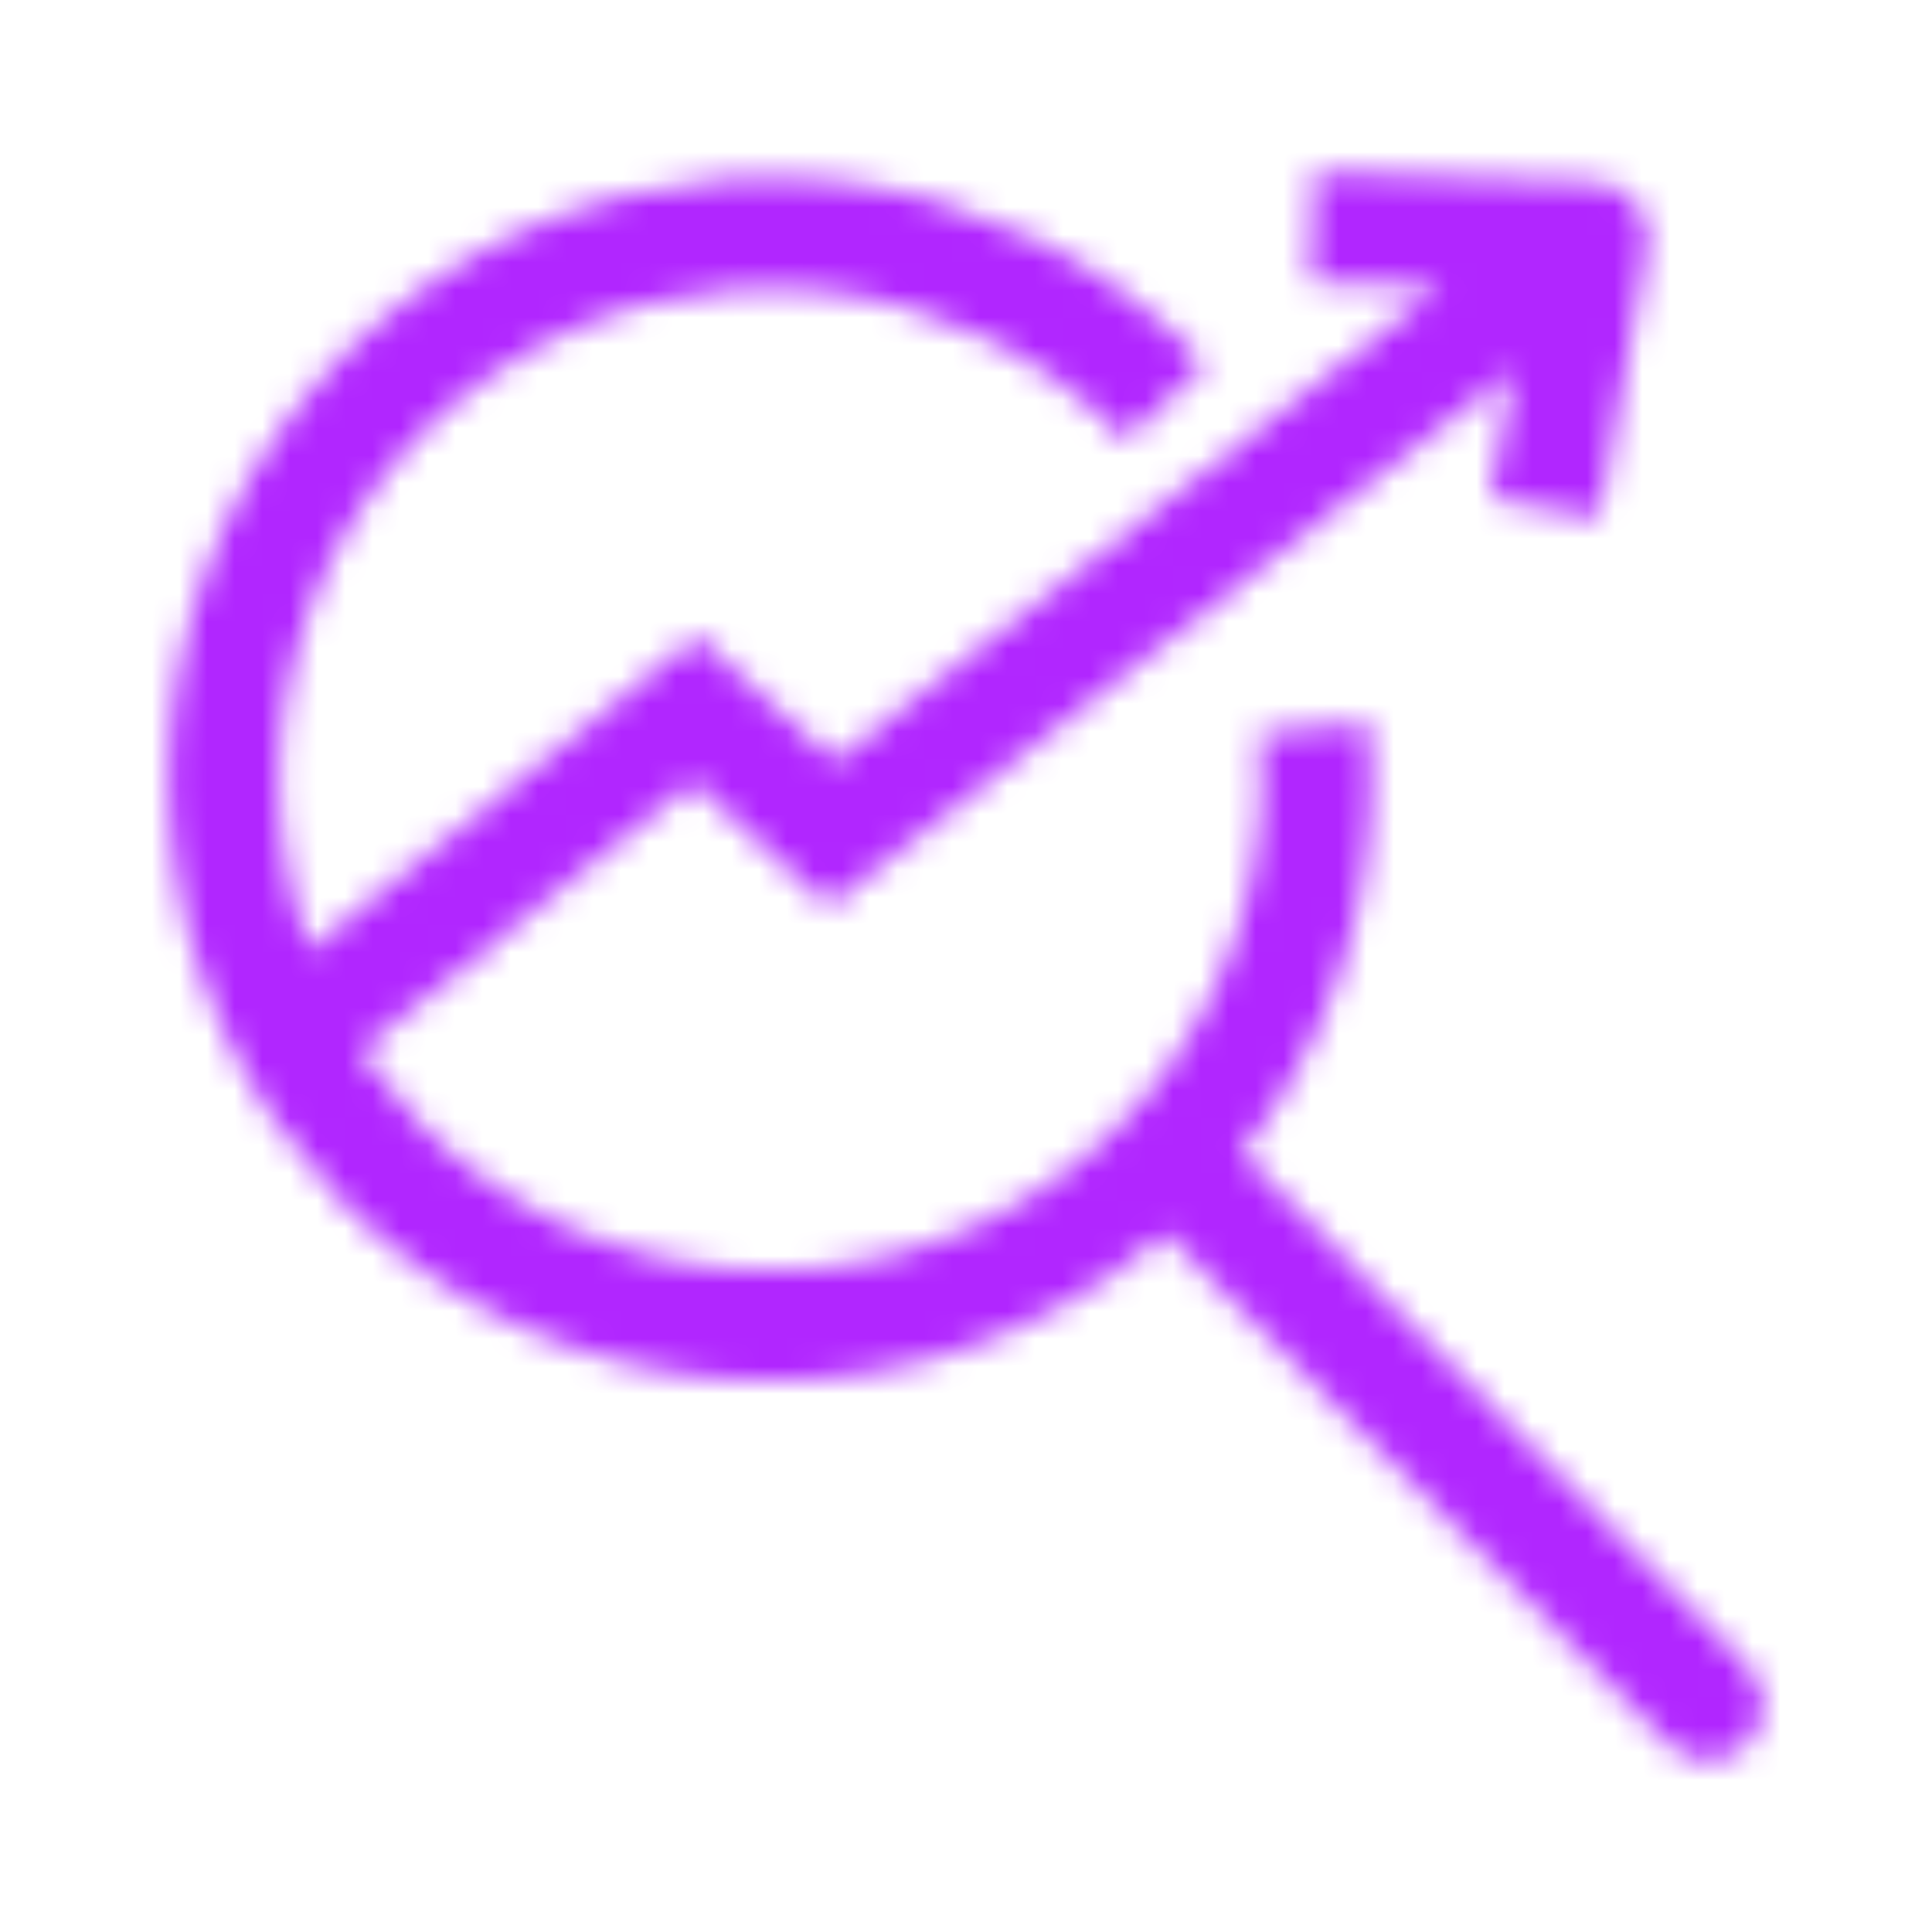
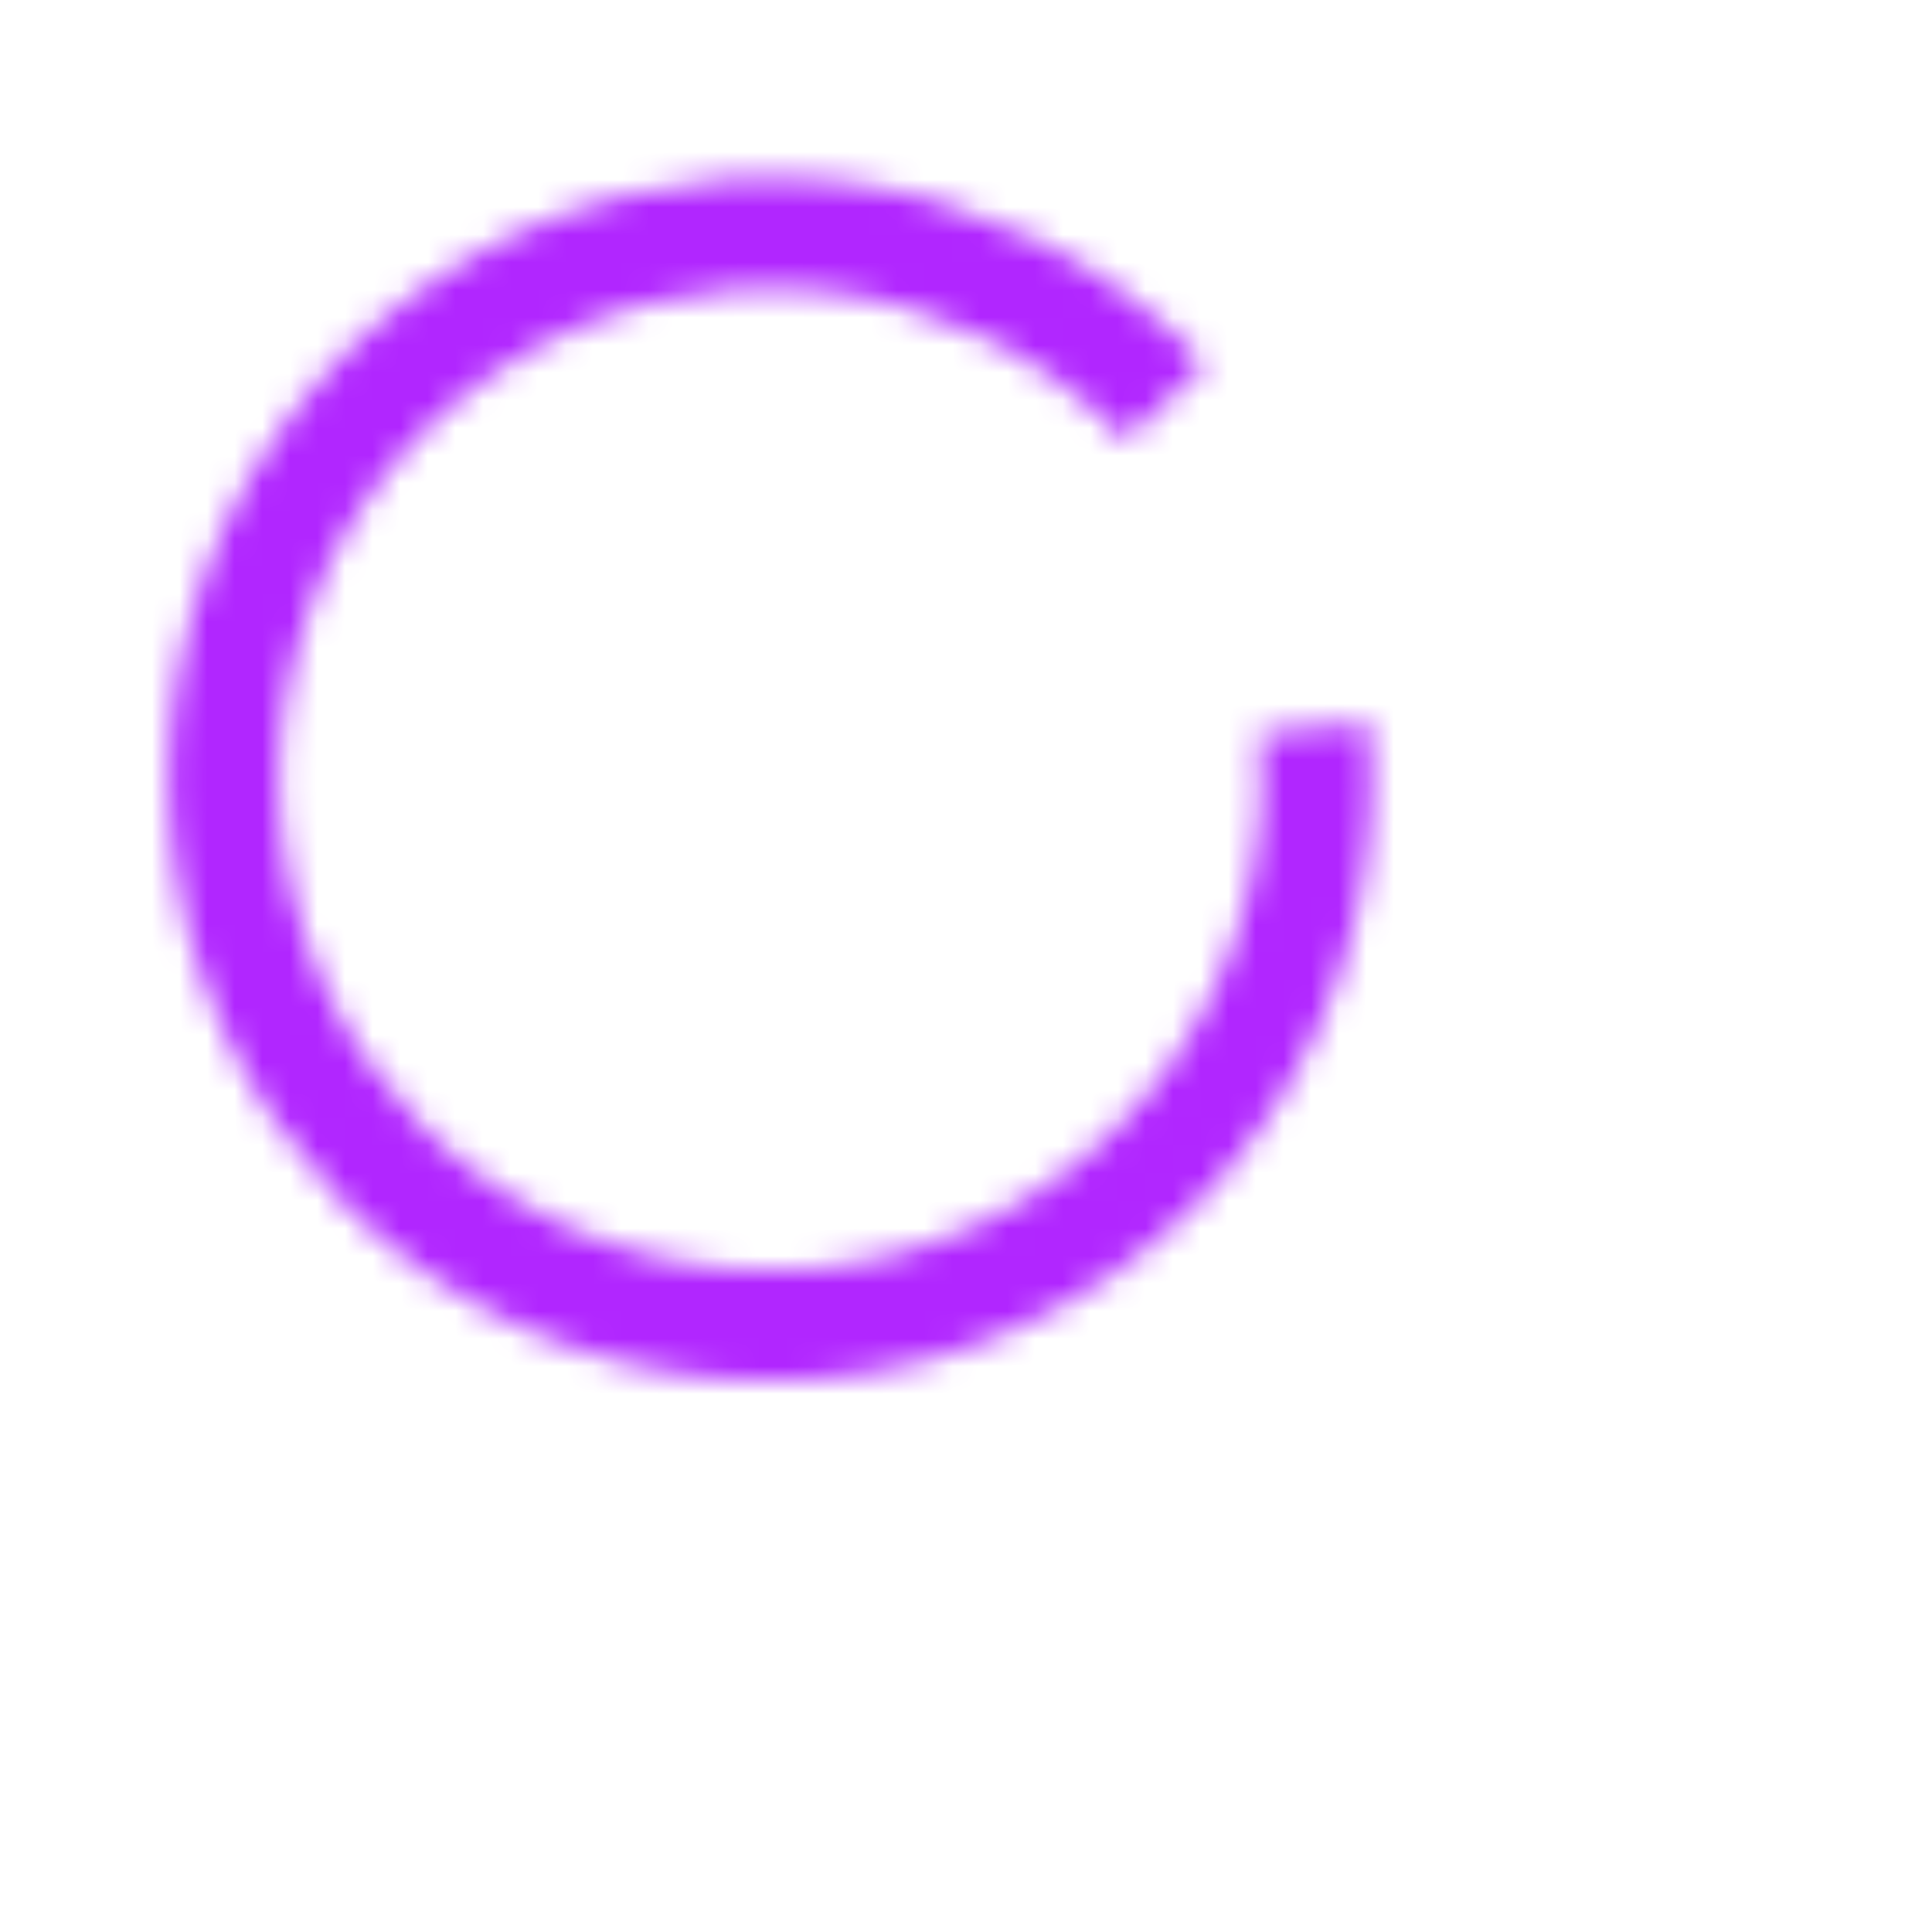
<svg xmlns="http://www.w3.org/2000/svg" width="70" height="70" viewBox="0 0 70 70" fill="none">
  <mask id="mask0_16_17785" style="mask-type:alpha" maskUnits="userSpaceOnUse" x="6" y="6" width="58" height="58">
-     <path d="M60.453 63.185C61.228 63.972 62.495 63.982 63.282 63.207C64.069 62.432 64.079 61.165 63.303 60.378L60.453 63.185ZM42.156 41.754L40.731 43.157L60.453 63.185L61.879 61.782L63.303 60.378L43.581 40.351L42.156 41.754Z" fill="white" />
-     <path d="M25.194 25.684L26.546 24.21L25.276 23.046L23.937 24.128L25.194 25.684ZM30.133 30.211L28.782 31.686L30.032 32.832L31.367 31.786L30.133 30.211ZM57.709 8.603L59.679 8.952C59.78 8.383 59.629 7.798 59.266 7.348C58.903 6.898 58.363 6.627 57.785 6.605L57.709 8.603ZM10.172 37.826L11.429 39.381L26.451 27.239L25.194 25.684L23.937 24.128L8.915 36.27L10.172 37.826ZM25.194 25.684L23.843 27.158L28.782 31.686L30.133 30.211L31.485 28.737L26.546 24.21L25.194 25.684ZM30.133 30.211L31.367 31.786L58.943 10.178L57.709 8.603L56.476 7.029L28.9 28.637L30.133 30.211ZM55.973 18.408L57.942 18.757L59.679 8.952L57.709 8.603L55.74 8.254L54.003 18.059L55.973 18.408ZM47.541 8.217L47.465 10.215L57.633 10.602L57.709 8.603L57.785 6.605L47.617 6.218L47.541 8.217Z" fill="white" />
    <path d="M47.617 26.37C48.059 31.03 46.835 35.695 44.164 39.538C41.492 43.381 37.546 46.154 33.024 47.363C28.503 48.573 23.699 48.142 19.465 46.146C15.232 44.15 11.842 40.719 9.898 36.461C7.954 32.204 7.581 27.395 8.846 22.889C10.11 18.382 12.93 14.47 16.806 11.845C20.681 9.22 25.361 8.054 30.015 8.552C34.669 9.05 38.996 11.181 42.228 14.566" stroke="white" stroke-width="4" />
  </mask>
  <g mask="url(#mask0_16_17785)">
    <rect x="-14.641" y="-8.176" width="99.63" height="86.349" fill="#B126FF" />
  </g>
</svg>